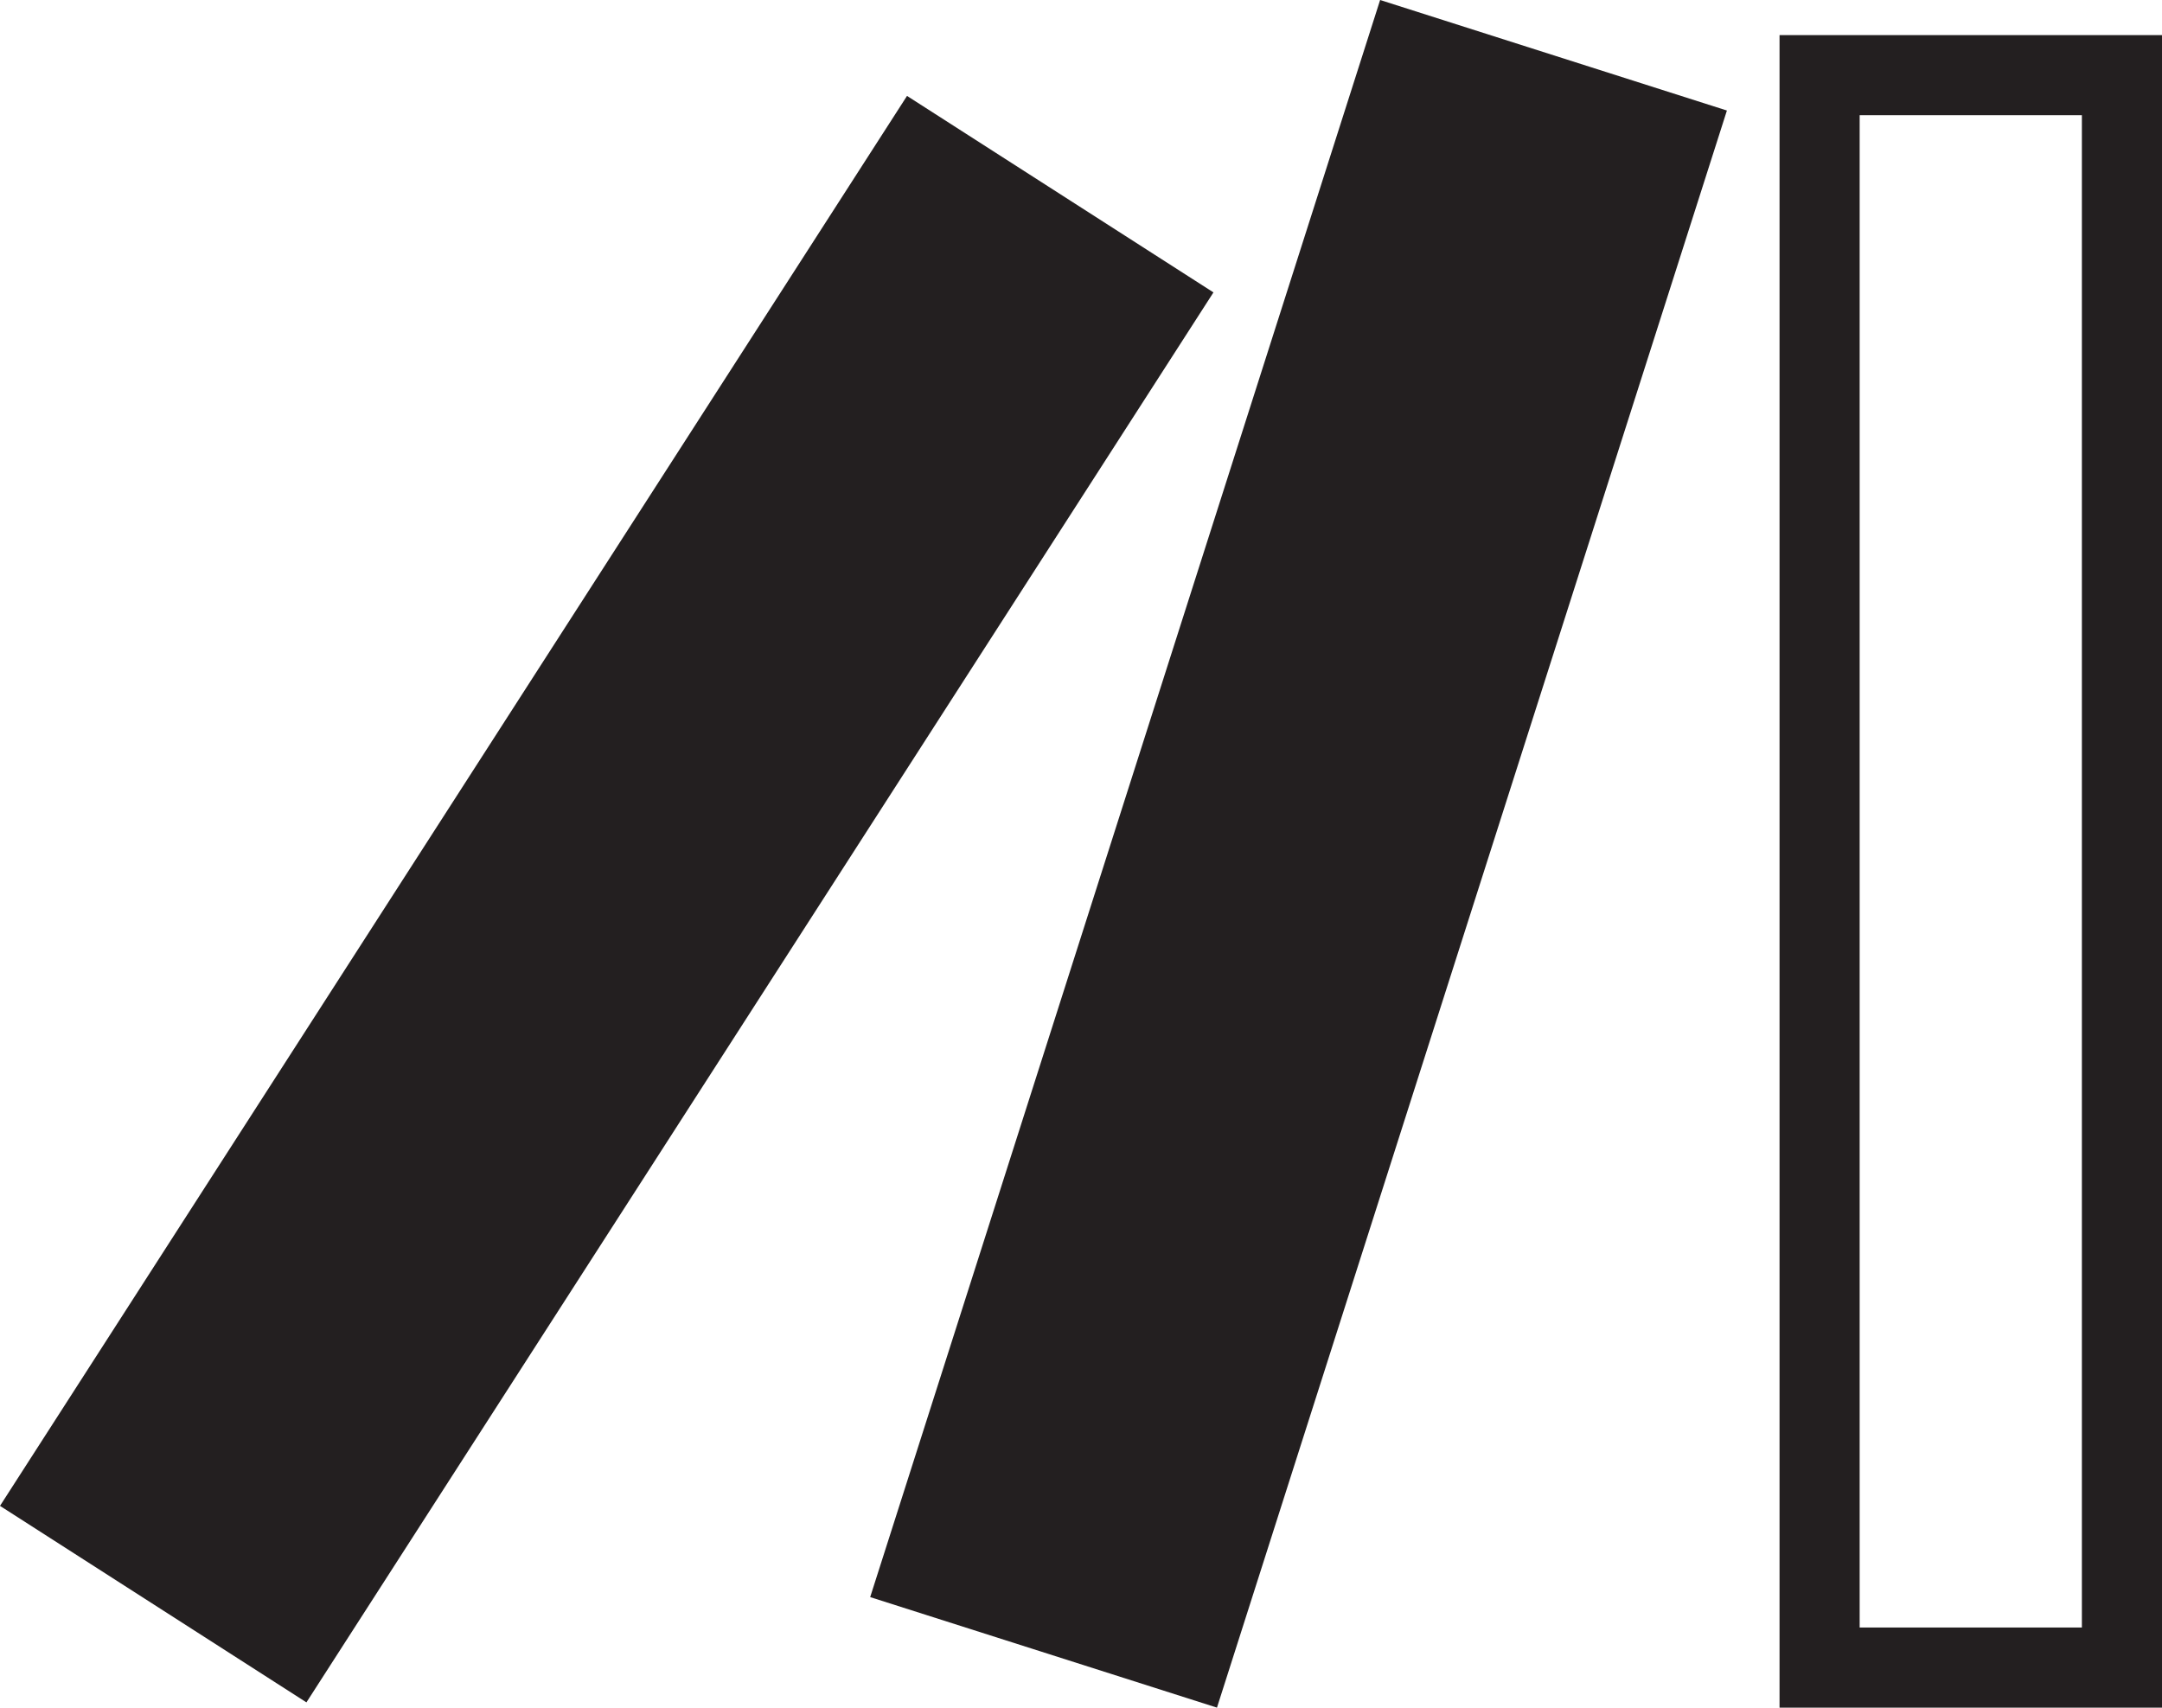
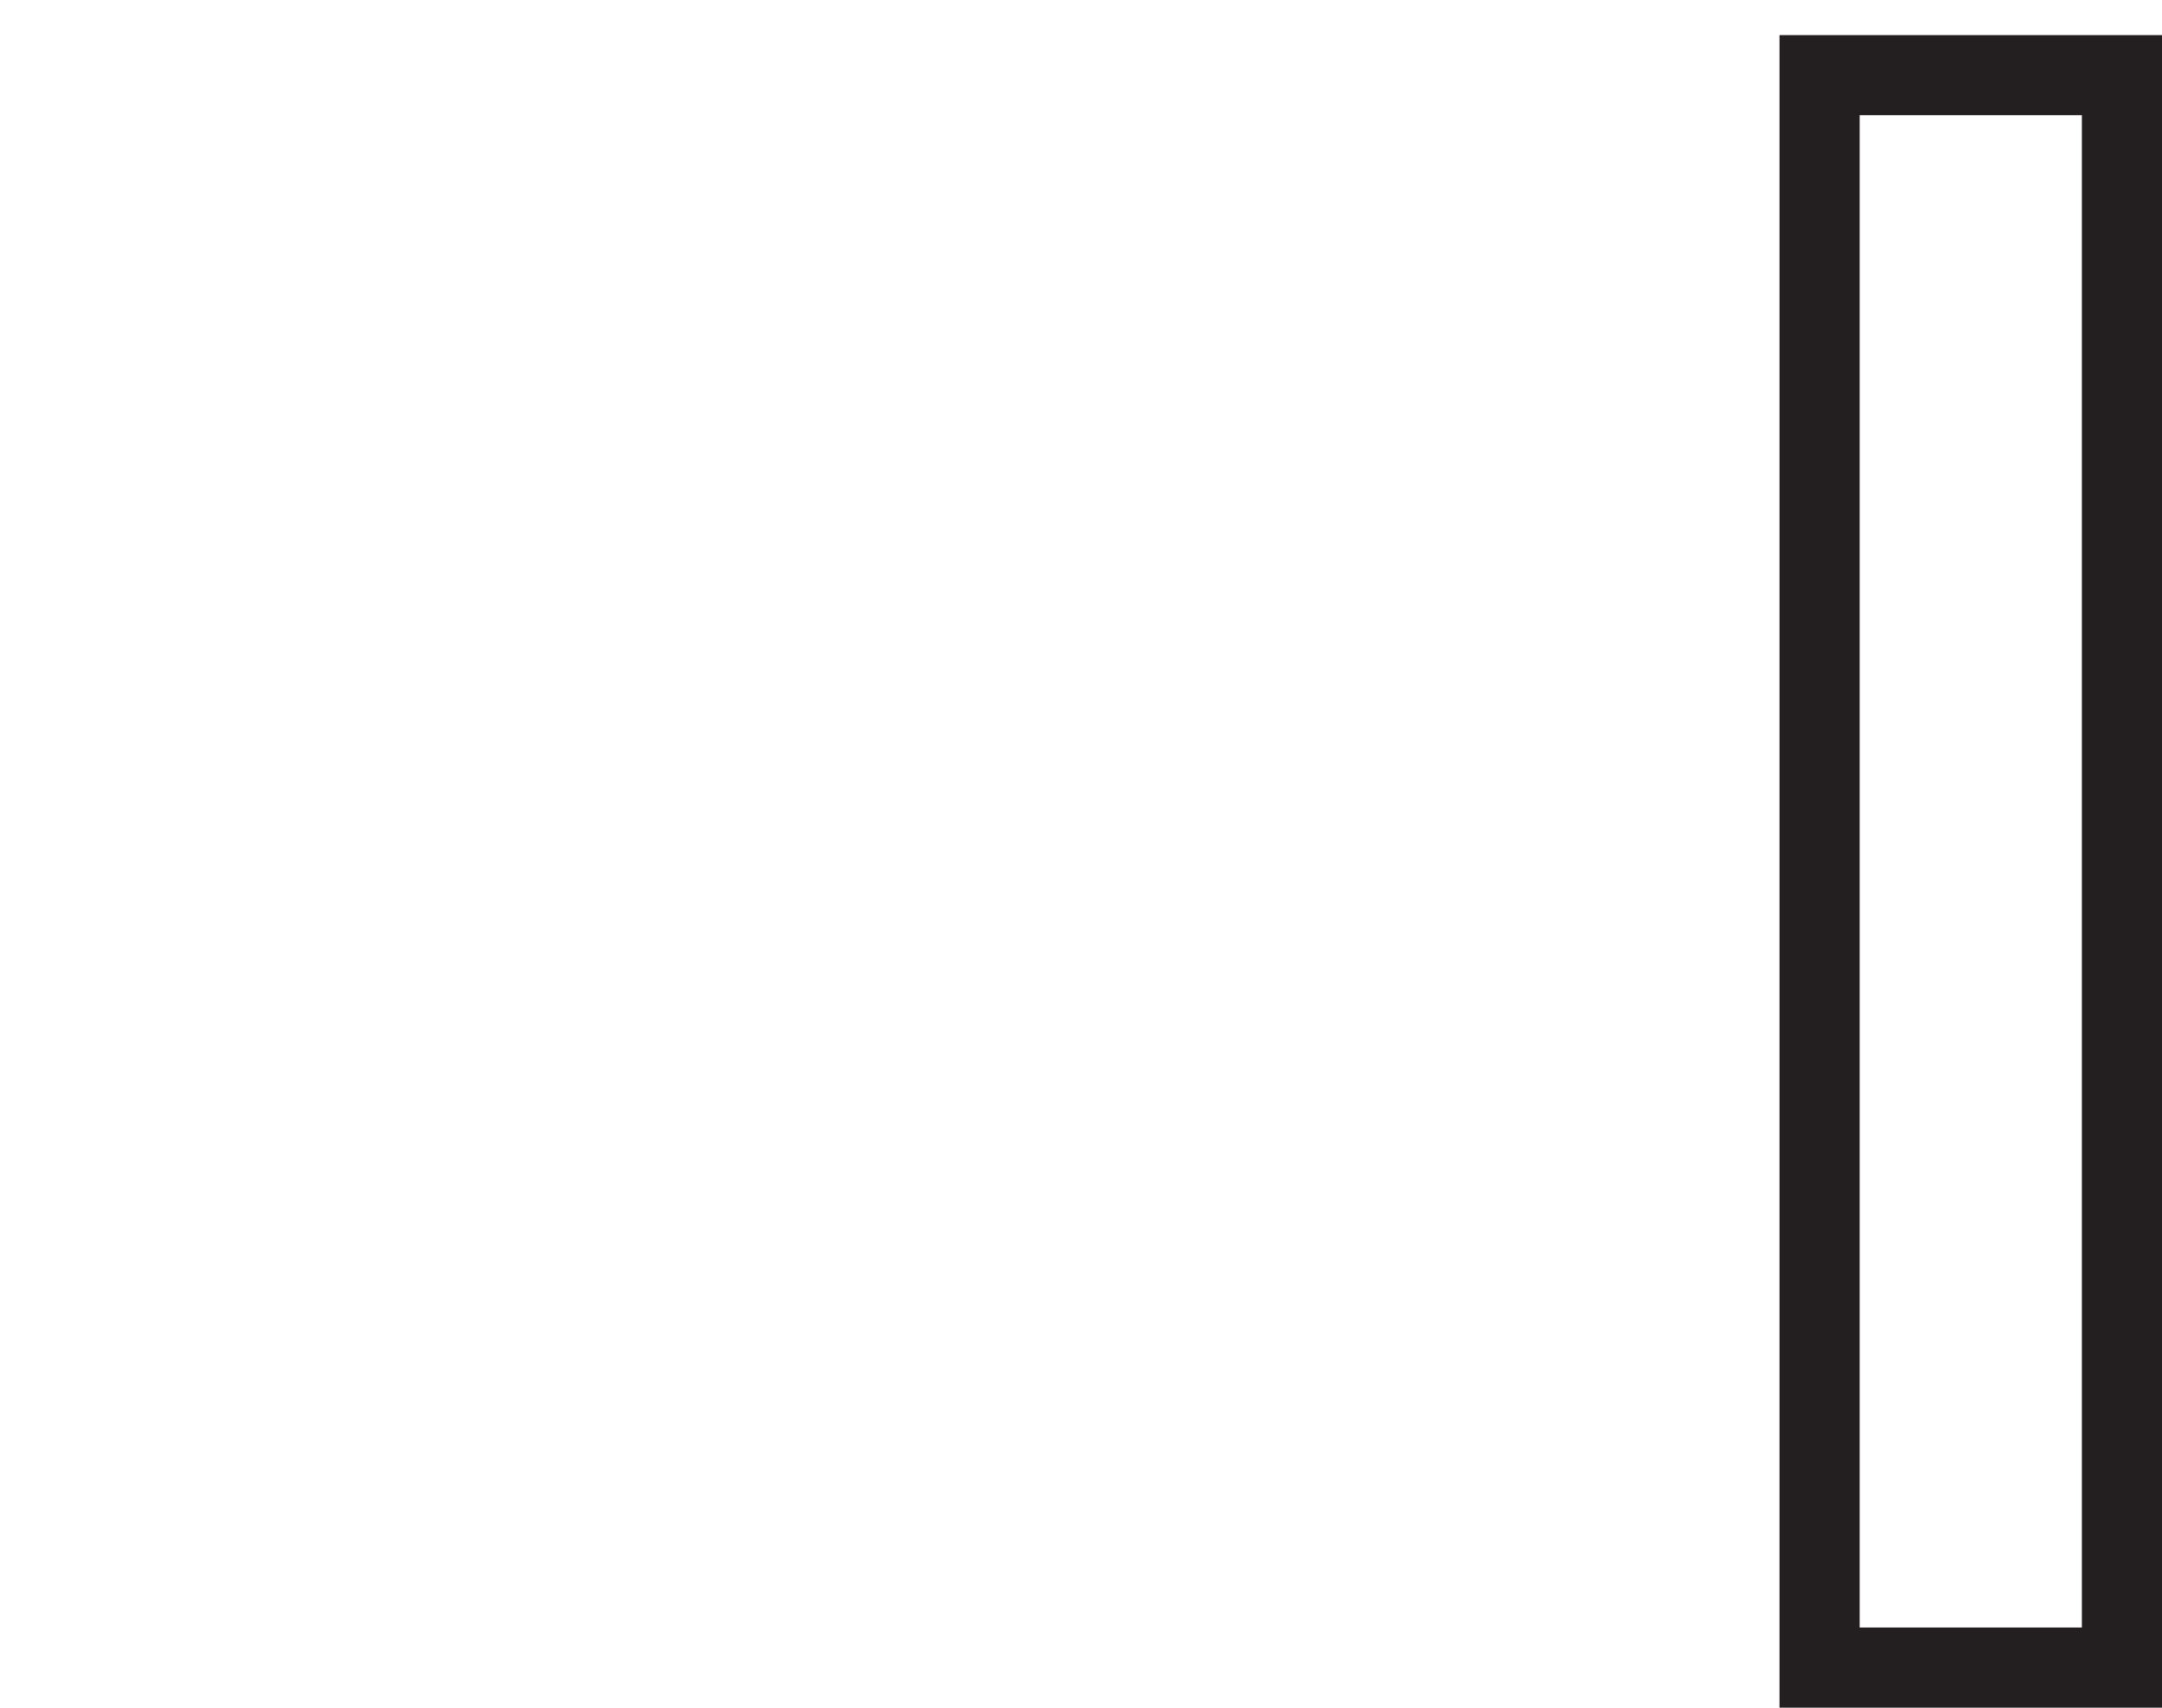
<svg xmlns="http://www.w3.org/2000/svg" id="Layer_1" data-name="Layer 1" version="1.1" viewBox="0 0 369.7 292">
  <defs>
    <style>
      .cls-1 {
        fill: #231f20;
        stroke-width: 0px;
      }
    </style>
  </defs>
-   <path class="cls-1" d="M236,0l-87.2,273.1,59.3,18.9L295.3,18.9,236,0Z" />
-   <path class="cls-1" d="M155.1,16.4L0,257.5l52.4,33.6L207.5,50l-52.4-33.6Z" />
  <path class="cls-1" d="M356,19.7v258.6h-38V19.7h38ZM369.7,6h-65.4v286h65.4V6Z" />
</svg>